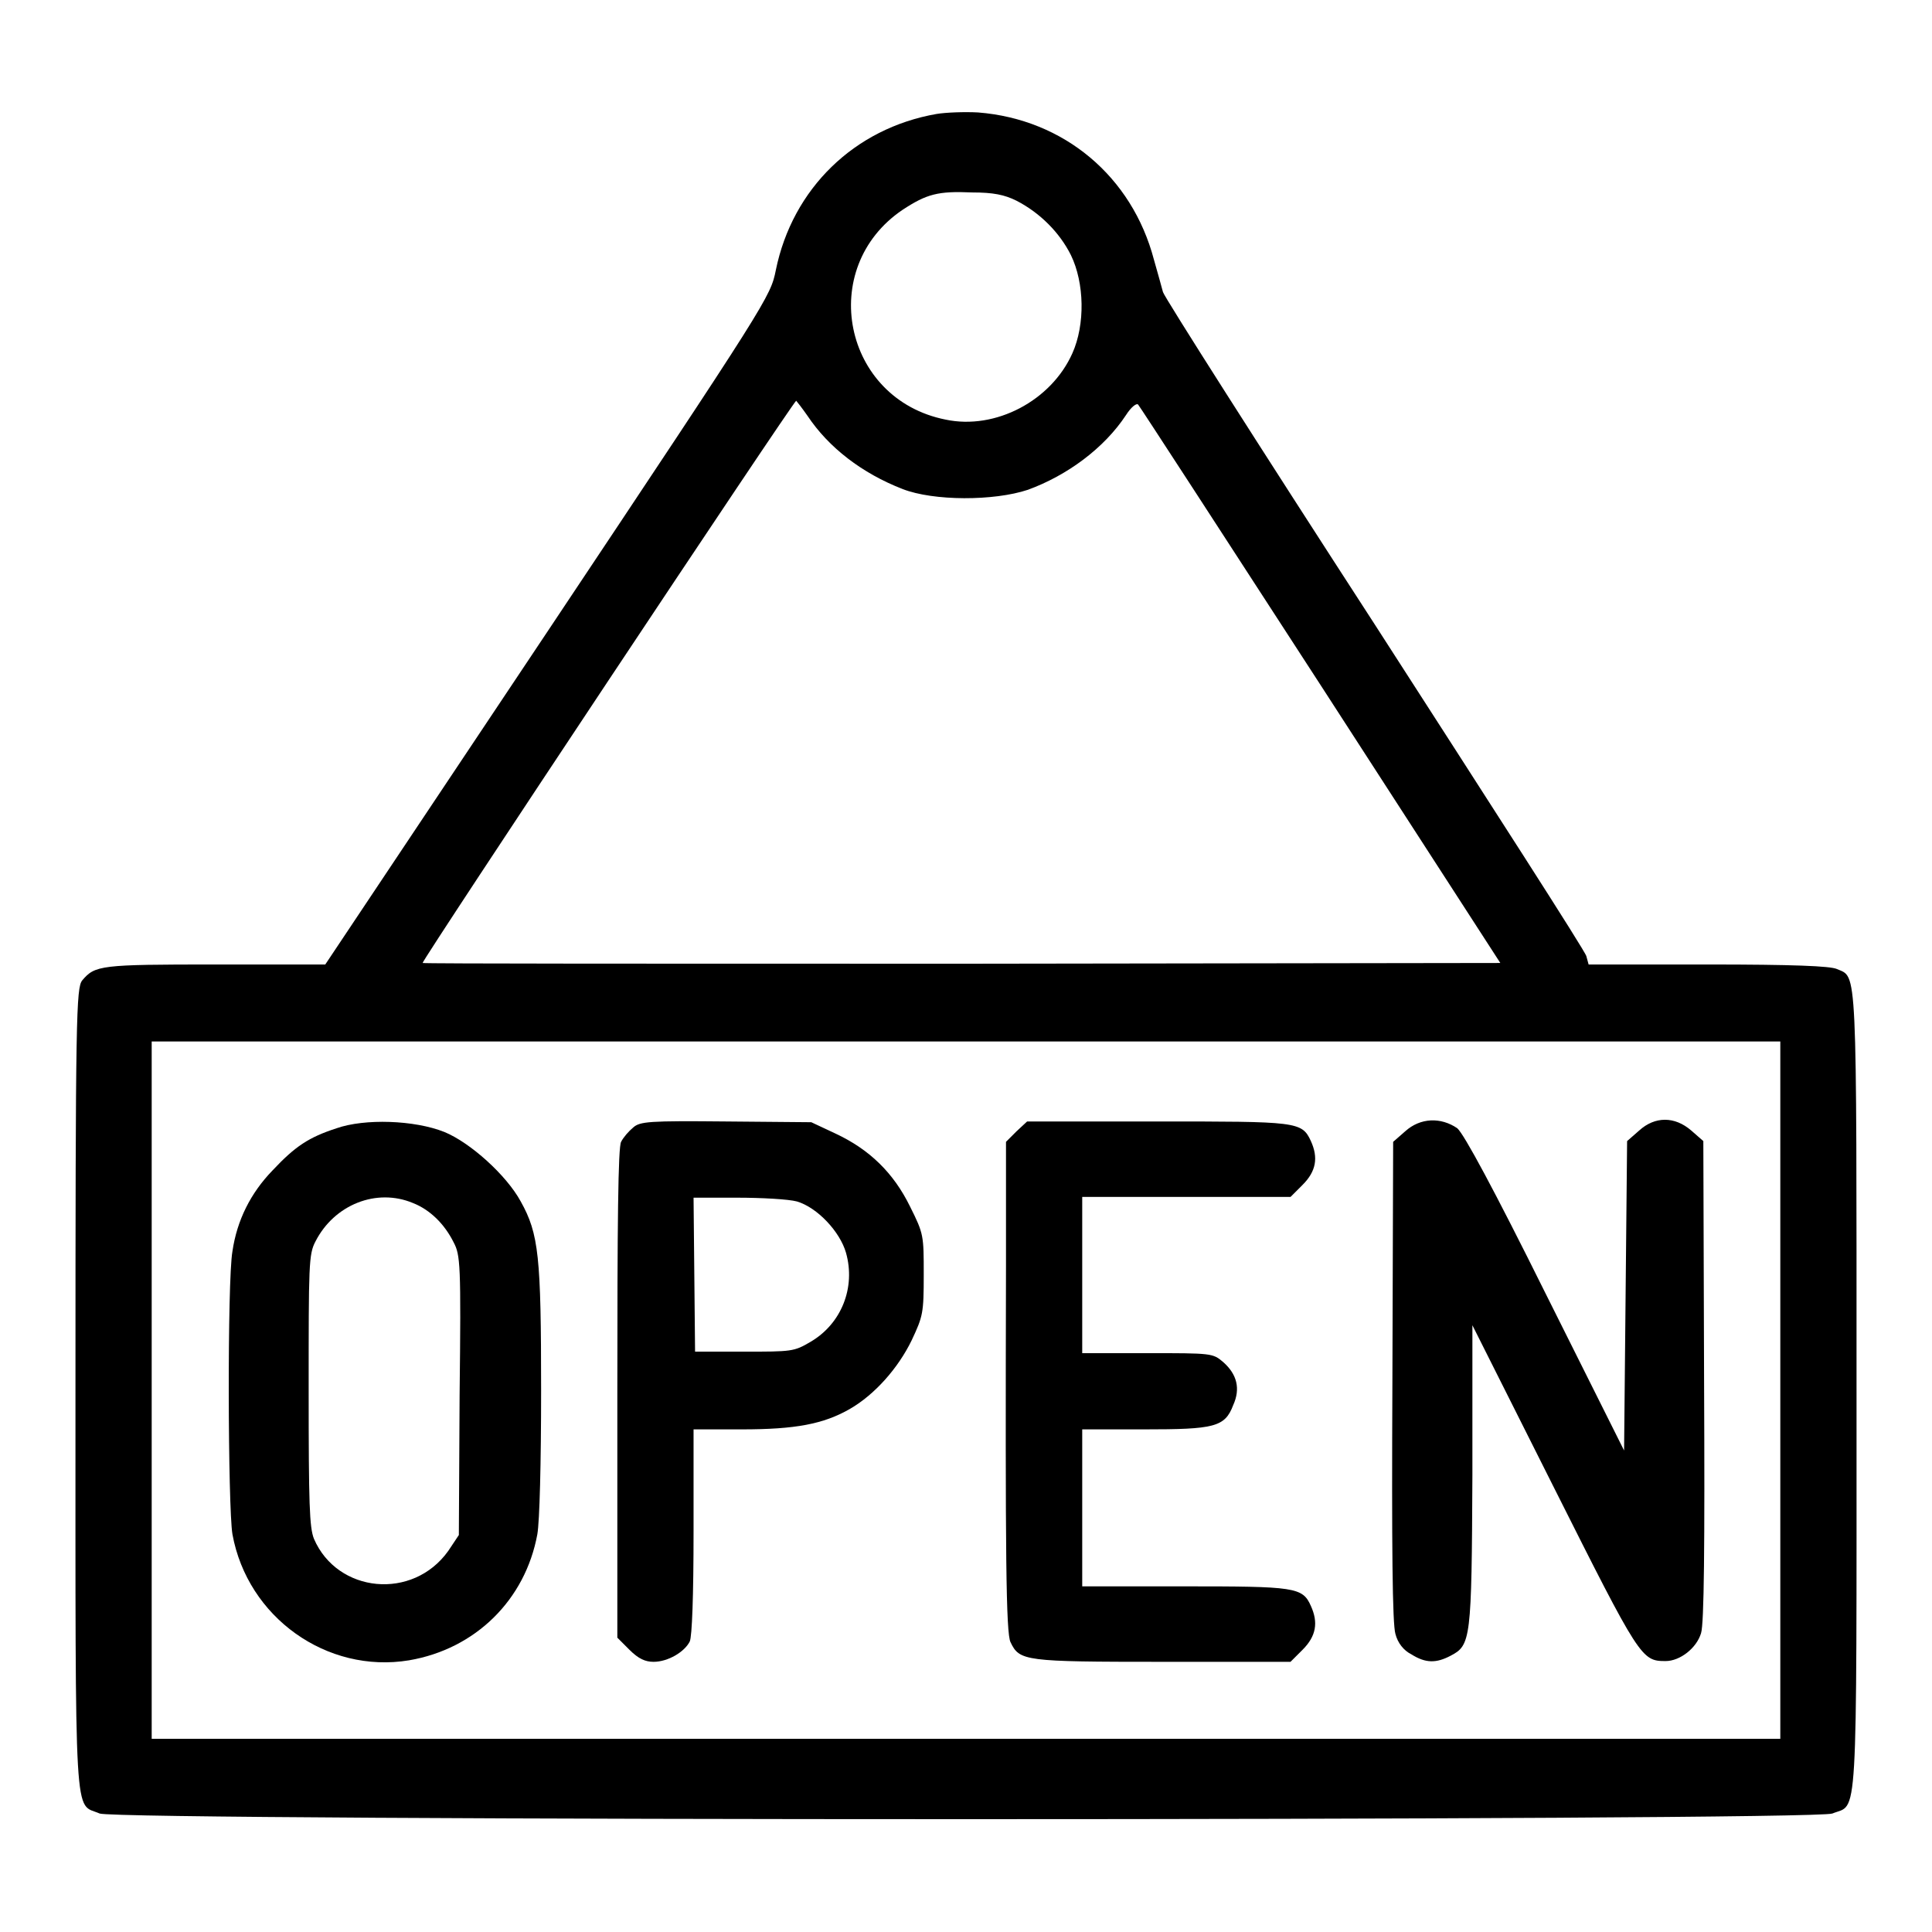
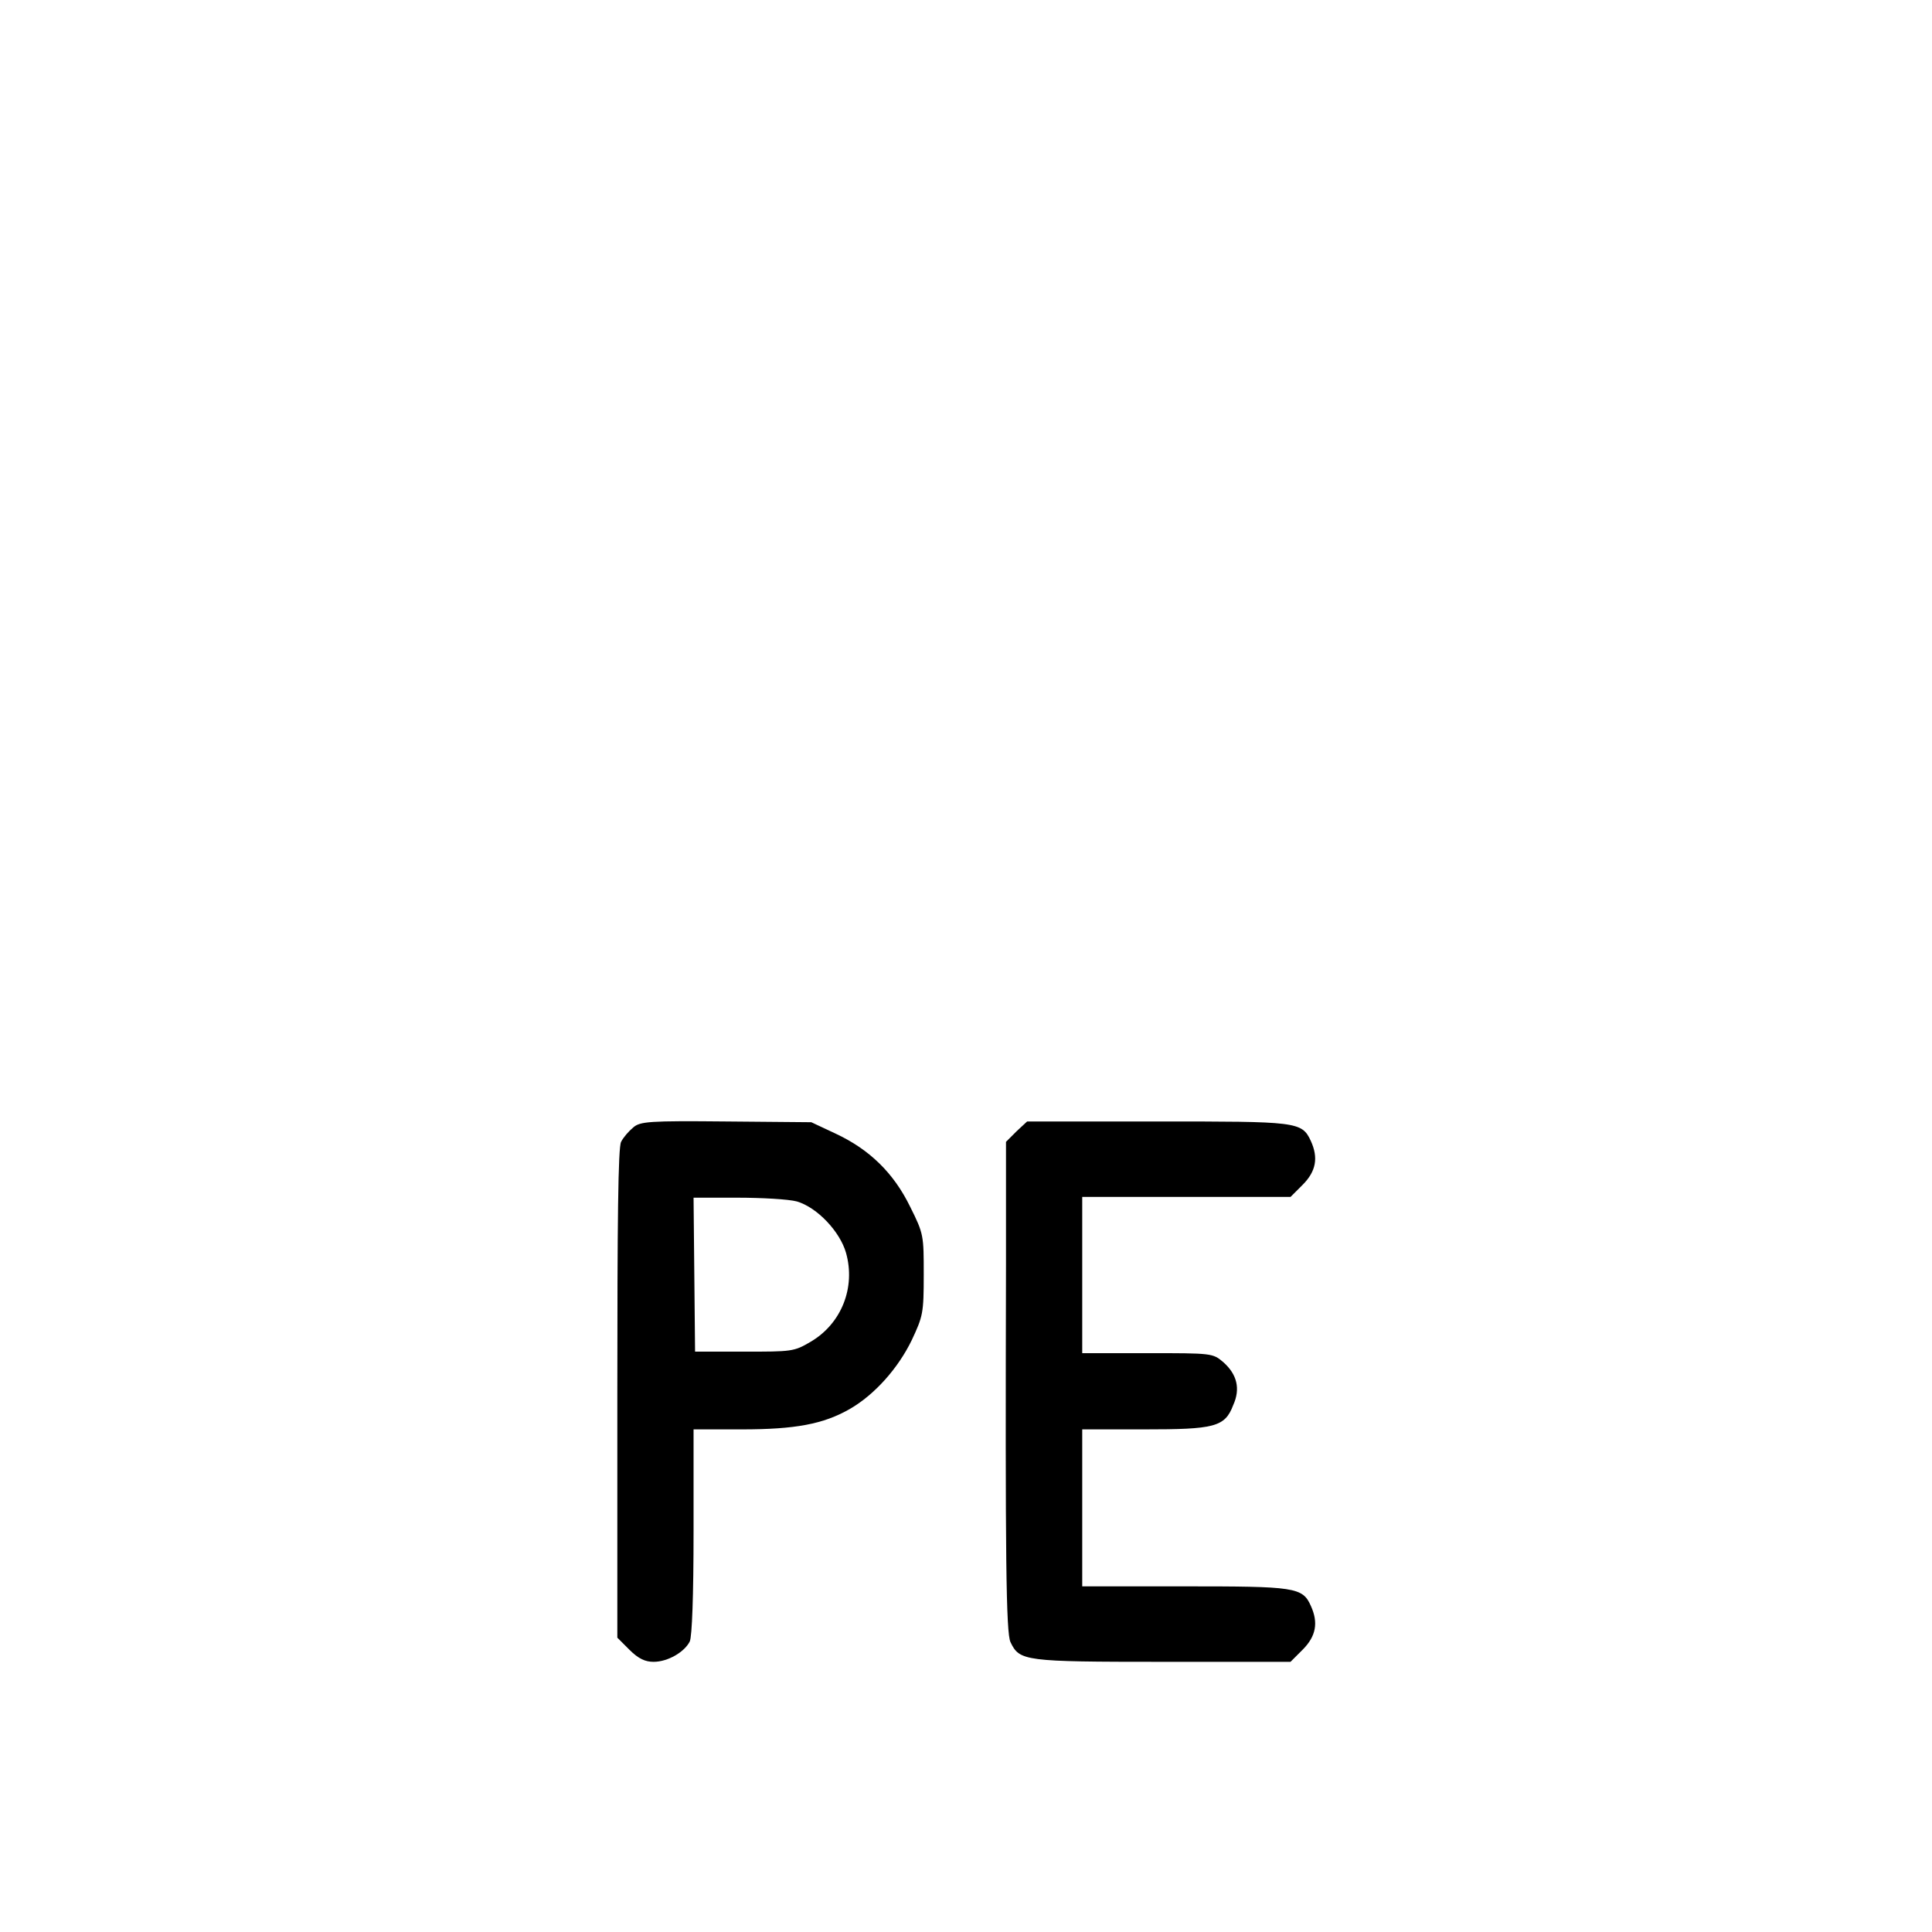
<svg xmlns="http://www.w3.org/2000/svg" version="1.1" x="0px" y="0px" viewBox="0 0 256 256" enable-background="new 0 0 256 256" xml:space="preserve">
  <g>
    <g>
      <g>
-         <path fill="#000000" d="M124.1,15.1c-10.9,1.9-19.1,9.9-21.3,20.7c-0.7,3.5-1,4-30.2,47.8l-29.5,44.2H28.5c-15.2,0-15.9,0.1-17.6,2.1c-0.8,1-0.9,4.5-0.9,54.2c0,59.1-0.2,54.7,3.2,56.2c2.4,1,227.2,1,229.6,0c3.4-1.4,3.2,2.9,3.2-55.8c0-57.5,0.1-54.9-2.6-56.1c-0.9-0.4-5.8-0.6-17.1-0.6h-15.8l-0.3-1.1c-0.1-0.6-12.8-20.3-28-43.9c-15.3-23.6-27.9-43.4-28.1-44.1c-0.2-0.7-0.7-2.6-1.2-4.3C150,23.4,141,15.8,129.6,14.9C127.8,14.8,125.3,14.9,124.1,15.1z M134.7,26.6c3.1,1.6,5.7,4.2,7.2,7.2c1.8,3.7,1.9,9.2,0.2,13c-2.8,6.3-10.2,10.2-16.8,8.8c-13.6-2.7-17.1-20.1-5.7-27.8c3.2-2.1,4.7-2.5,9.2-2.3C131.6,25.5,133.1,25.8,134.7,26.6z M107,55.1c2.8,4.2,7.2,7.6,12.6,9.7c4.1,1.6,12.1,1.6,16.6,0.1c5.2-1.9,10.1-5.5,13-9.9c0.7-1.1,1.4-1.6,1.6-1.4c0.2,0.2,11.1,17,24.2,37.2l23.8,36.8l-71.3,0.1c-39.3,0-71.4,0-71.5-0.1c-0.2-0.2,49.1-74.4,49.5-74.5C105.6,53.2,106.3,54.1,107,55.1z M235.9,184.2v46.2H128H20.1v-46.2V138H128h107.9V184.2z" />
-         <path fill="#000000" d="M44.6,149.5c-3.7,1.2-5.5,2.4-8.5,5.6c-2.9,3-4.7,6.6-5.3,10.7c-0.7,3.9-0.6,34,0,37.5c2,11,12.5,18.5,23.4,16.7c8.8-1.5,15.4-8,17-16.7c0.3-1.7,0.5-9.4,0.5-19c0-17.8-0.3-20.8-2.7-25.1c-1.9-3.5-6.7-7.8-10.1-9.2C54.9,148.4,48.3,148.2,44.6,149.5z M54.7,159.4c2.3,0.9,4.2,2.8,5.4,5.2c0.9,1.7,1,2.8,0.8,20.3l-0.1,18.5l-1.4,2.1c-4.7,6.6-14.7,5.6-17.8-1.6c-0.6-1.5-0.7-4.6-0.7-19.7c0-16.6,0-18,0.9-19.7C44.3,159.6,49.9,157.4,54.7,159.4z" />
        <path fill="#000000" d="M83.9,149.4c-0.6,0.5-1.3,1.3-1.6,1.9c-0.4,0.7-0.5,10.5-0.5,33.4V217l1.6,1.6c1.2,1.2,2.1,1.6,3.2,1.6c1.9,0,4.1-1.3,4.8-2.7c0.3-0.7,0.5-6,0.5-14.6v-13.5h6.4c7.1,0,10.8-0.7,14.3-2.7c3.3-1.9,6.4-5.4,8.2-9.1c1.5-3.2,1.6-3.6,1.6-8.7c0-5.2,0-5.4-1.8-9c-2.2-4.5-5.4-7.6-9.9-9.7l-3.2-1.5l-11.3-0.1C86,148.5,84.8,148.6,83.9,149.4z M105.6,159.2c2.7,0.8,5.7,4,6.5,6.8c1.3,4.6-0.6,9.4-4.7,11.8c-2.2,1.3-2.5,1.3-8.8,1.3h-6.5L92,168.9l-0.1-10.2h5.8C100.9,158.7,104.5,158.9,105.6,159.2z" />
        <path fill="#000000" d="M134.7,149.9l-1.4,1.4v16.3c-0.1,38.8,0,48.8,0.6,50c1.2,2.5,1.8,2.6,20.2,2.6H171l1.6-1.6c1.8-1.8,2.1-3.6,1.1-5.8c-1.1-2.5-2.1-2.6-16.8-2.6h-13.5v-10.4v-10.4h8.2c9.3,0,10.7-0.3,11.8-3.2c1-2.2,0.5-4.1-1.3-5.7c-1.4-1.2-1.5-1.2-10.1-1.2h-8.6V169v-10.4h13.8H171l1.6-1.6c1.8-1.8,2.1-3.6,1.1-5.8c-1.2-2.6-1.8-2.6-20.4-2.6h-17.2L134.7,149.9z" />
-         <path fill="#000000" d="M186.2,149.9l-1.6,1.4l-0.1,31.7c-0.1,22.1,0,32.2,0.4,33.5c0.3,1.2,1.1,2.2,2.1,2.7c1.9,1.2,3.3,1.2,5.2,0.2c2.7-1.4,2.8-2.1,2.9-23.9v-19.9l10.8,21.5c11.4,22.7,11.6,23,14.8,23c1.9,0,4.1-1.7,4.7-3.7c0.4-1.3,0.5-11.3,0.4-33.5l-0.1-31.7l-1.6-1.4c-2.2-1.9-4.8-1.9-6.9,0l-1.6,1.4l-0.2,20.5l-0.2,20.5l-10.4-20.8c-6.9-13.9-10.8-21.1-11.7-21.9C190.9,148,188.2,148.1,186.2,149.9z" />
      </g>
    </g>
  </g>
</svg>